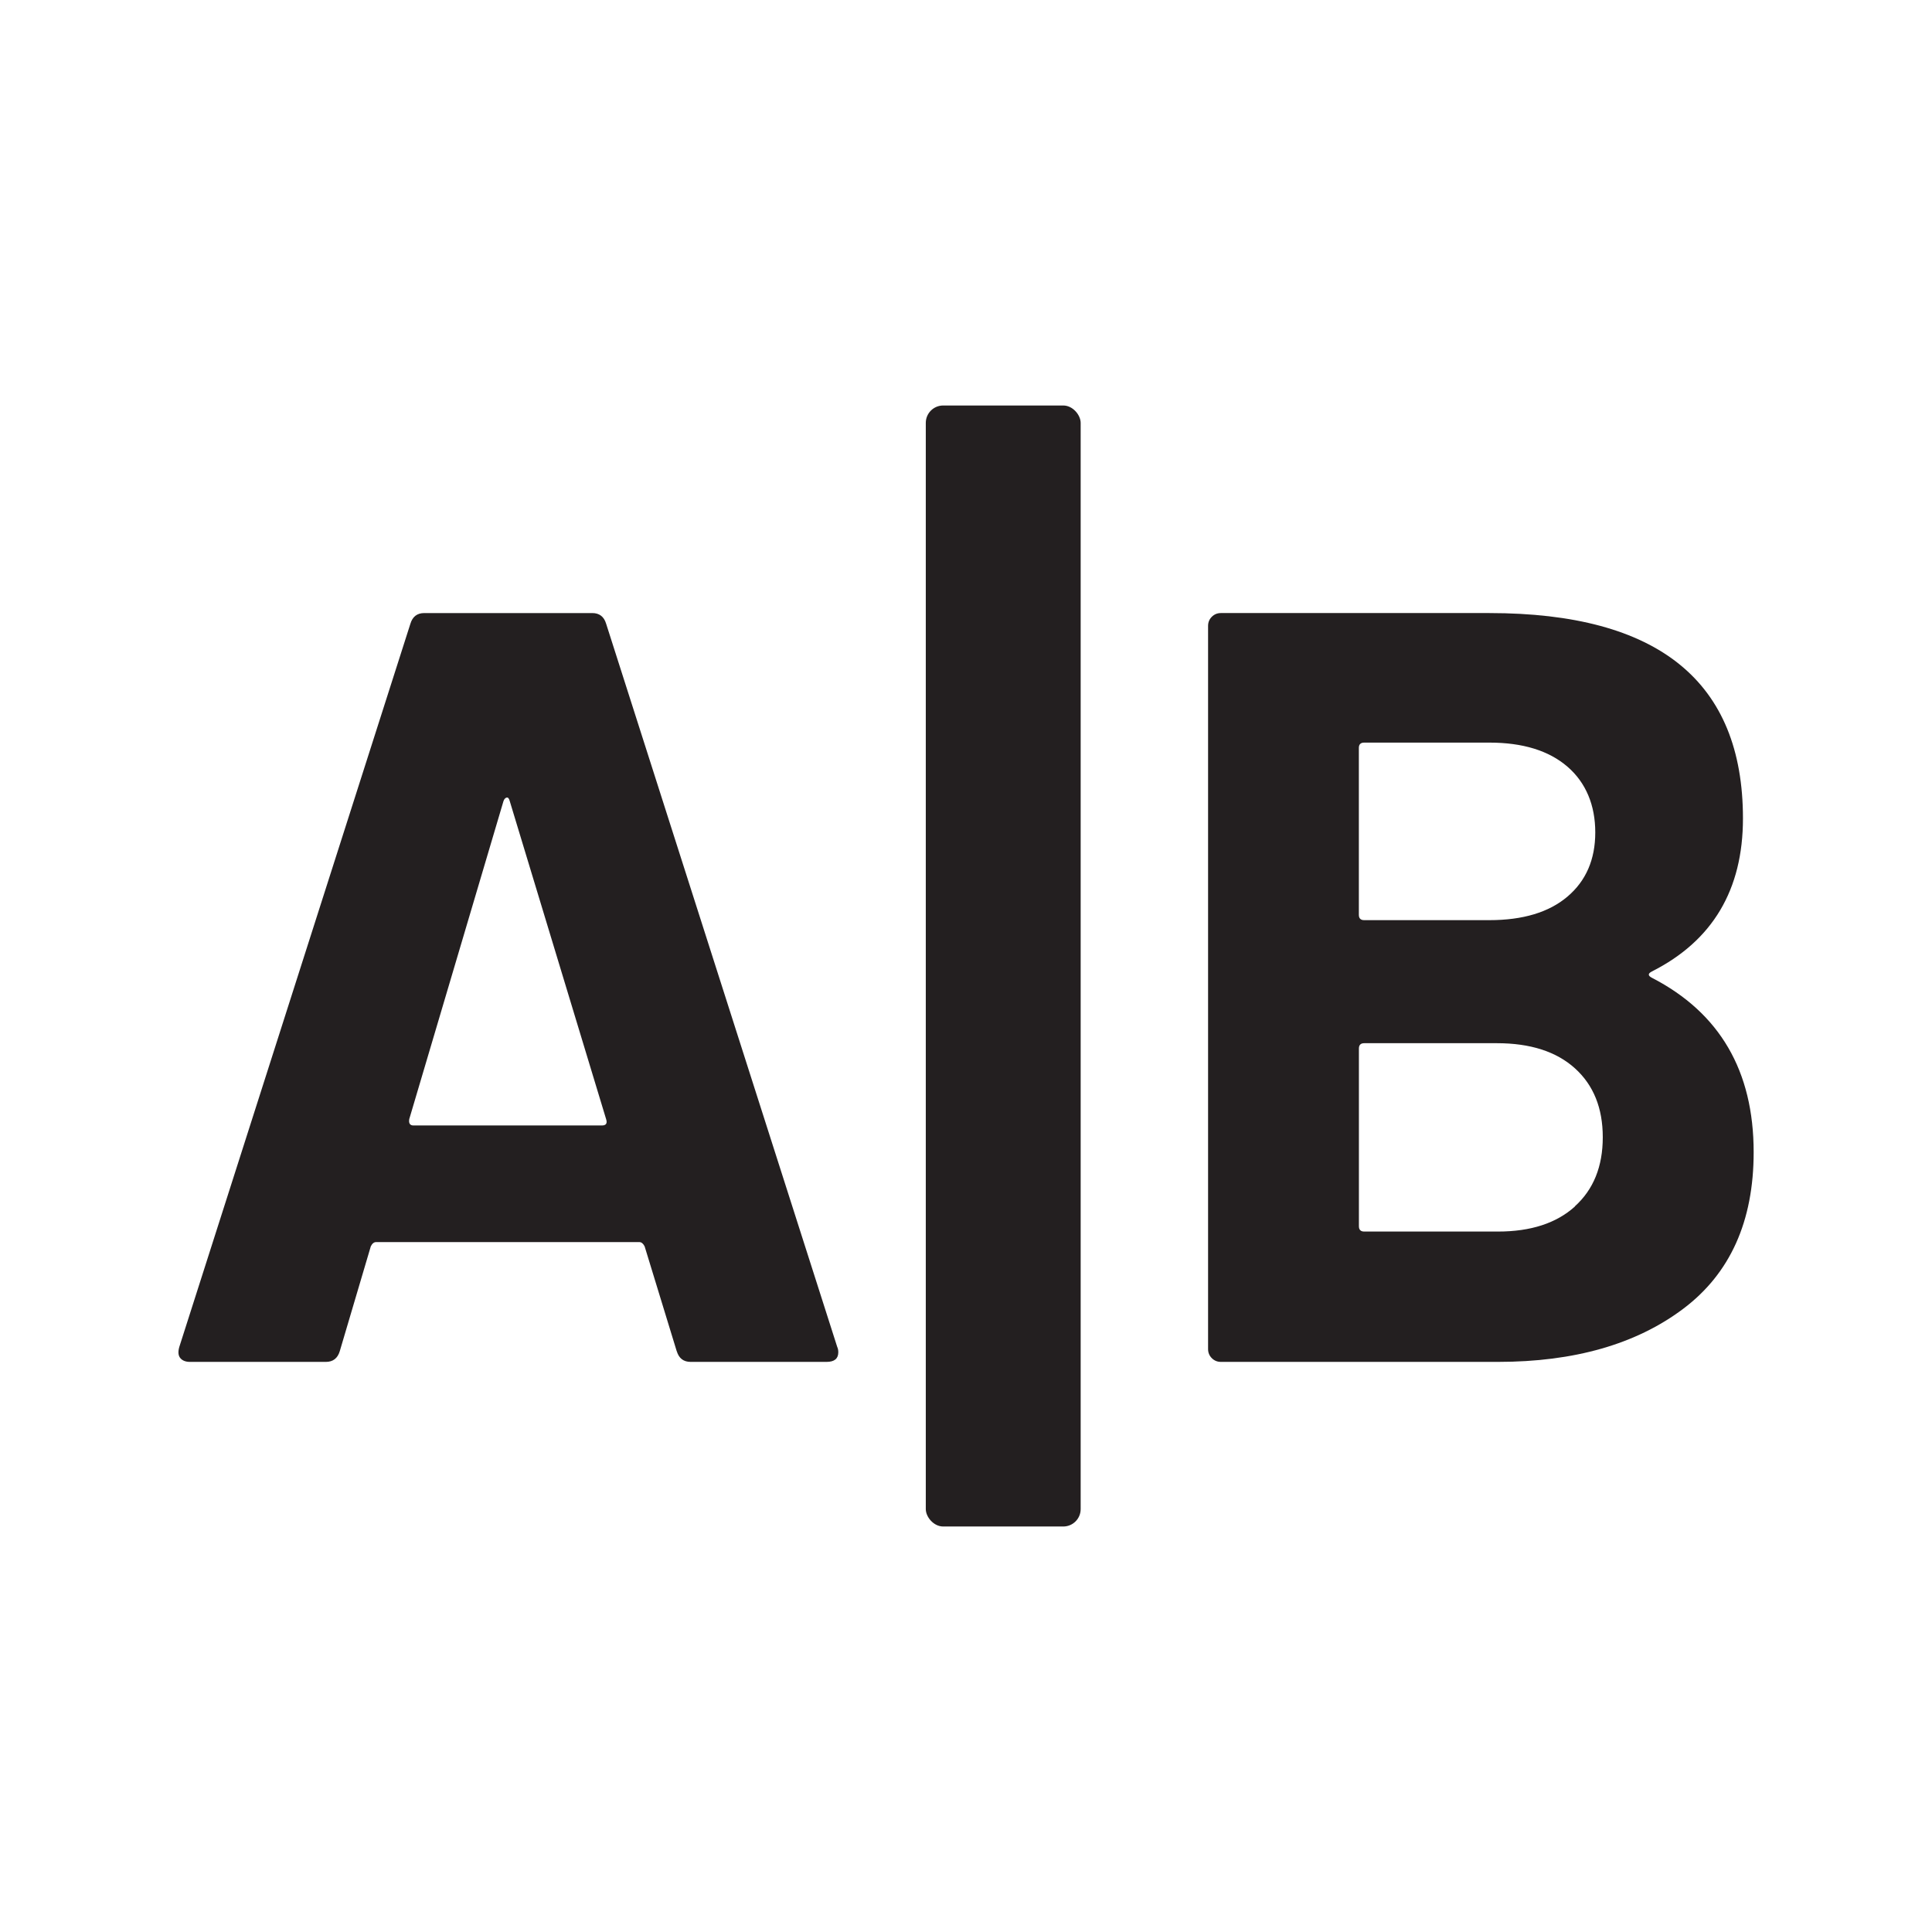
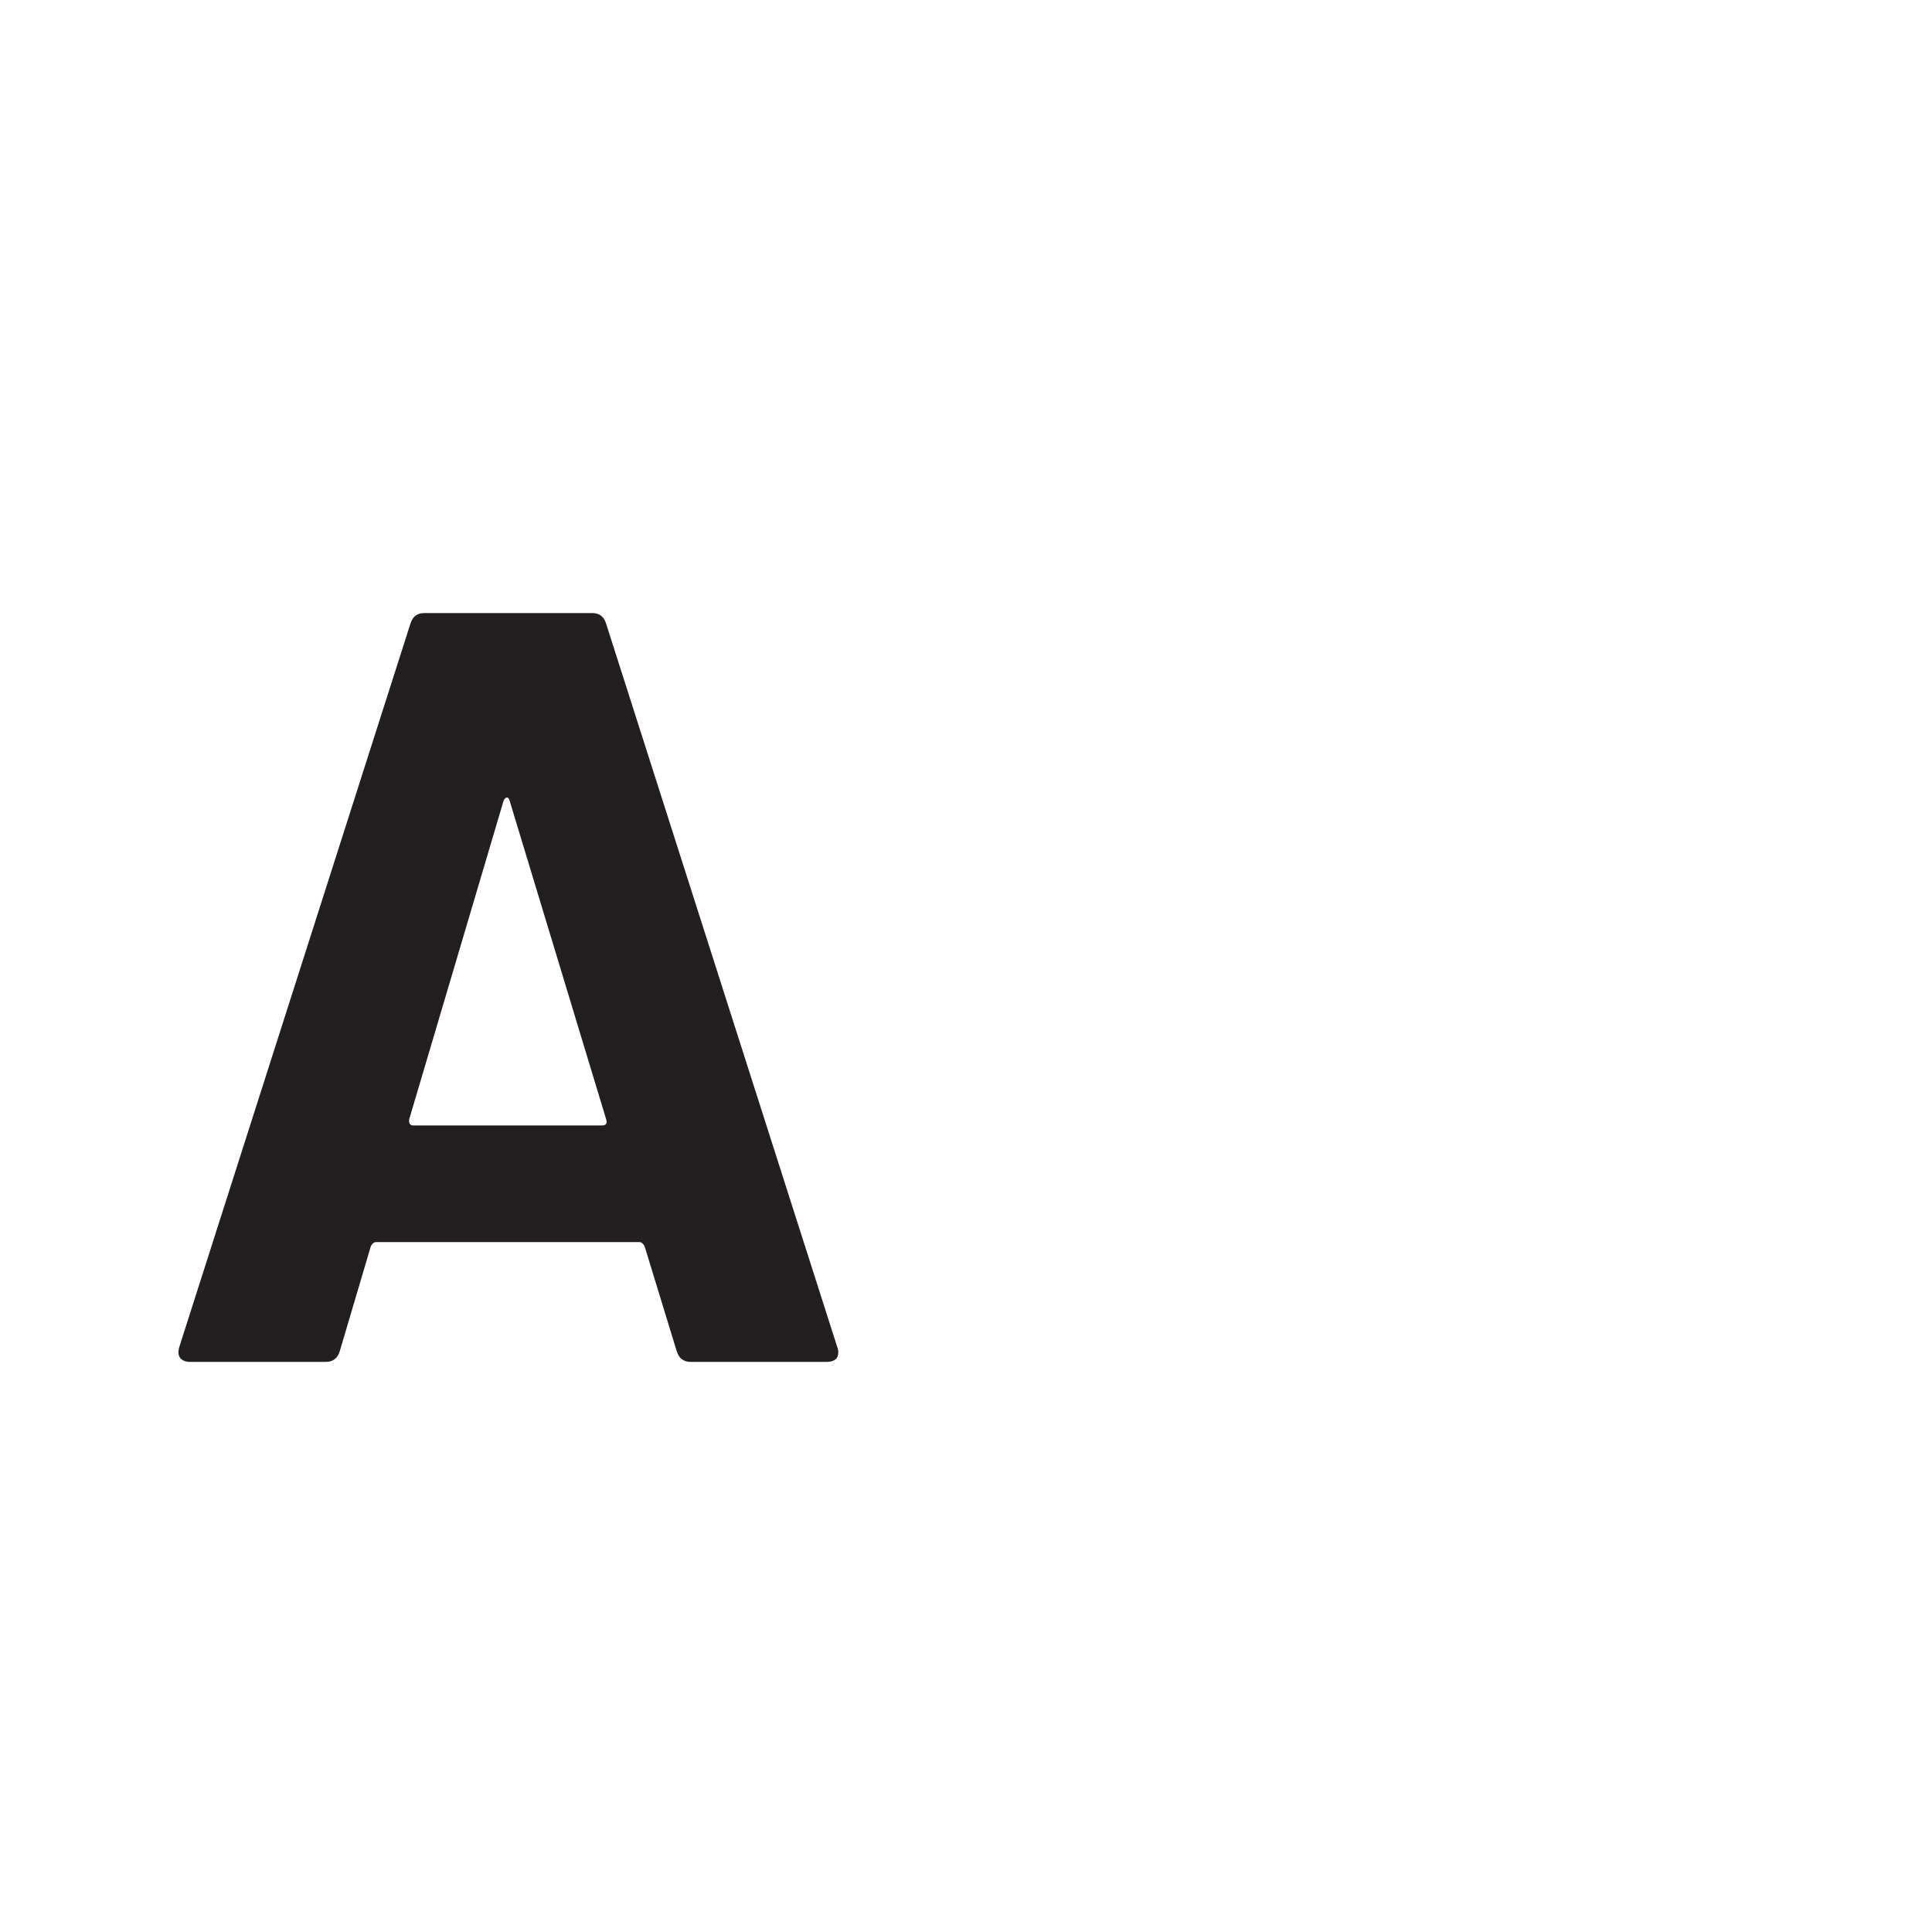
<svg xmlns="http://www.w3.org/2000/svg" id="Layer_2" data-name="Layer 2" viewBox="0 0 363.01 363.01">
  <defs>
    <style>      .cls-1 {        fill: none;      }      .cls-1, .cls-2 {        stroke-width: 0px;      }      .cls-2 {        fill: #231f20;      }    </style>
  </defs>
  <g id="Layer_1-2" data-name="Layer 1">
    <g>
      <path class="cls-2" d="M127.15,253.88l-6.03-19.7c-.27-.53-.6-.8-1-.8h-49.45c-.4,0-.74.27-1,.8l-5.83,19.7c-.4,1.34-1.28,2.01-2.61,2.01h-25.53c-.8,0-1.41-.23-1.81-.7-.4-.47-.47-1.17-.2-2.11l43.42-135.88c.4-1.34,1.27-2.01,2.61-2.01h31.56c1.34,0,2.21.67,2.61,2.01l43.42,135.88c.13.27.2.6.2,1,0,1.21-.74,1.81-2.21,1.81h-25.53c-1.34,0-2.21-.67-2.61-2.01ZM77.7,211.47h35.38c.8,0,1.07-.4.8-1.21l-18.09-59.7c-.13-.53-.34-.77-.6-.7-.27.07-.47.3-.6.7l-17.69,59.7c-.14.8.13,1.21.8,1.21Z" />
-       <path class="cls-2" d="M310.4,183.73c12.73,6.57,19.1,17.49,19.1,32.76,0,13-4.42,22.81-13.27,29.45-8.84,6.63-20.44,9.95-34.77,9.95h-52.06c-.67,0-1.24-.23-1.71-.7-.47-.47-.7-1.04-.7-1.71V117.6c0-.67.23-1.24.7-1.71.47-.47,1.04-.7,1.71-.7h50.45c31.76,0,47.64,12.86,47.64,38.59,0,13.4-5.7,22.98-17.09,28.74-.8.4-.8.8,0,1.21ZM255.32,140.52v31.36c0,.67.33,1.01,1,1.01h23.52c6.3,0,11.19-1.47,14.67-4.42,3.48-2.95,5.23-6.97,5.23-12.06s-1.74-9.35-5.23-12.36c-3.49-3.01-8.38-4.52-14.67-4.52h-23.52c-.67,0-1,.34-1,1ZM295.92,226.65c3.48-3.15,5.23-7.47,5.23-12.96s-1.74-9.81-5.23-12.96c-3.49-3.15-8.38-4.72-14.67-4.72h-24.92c-.67,0-1,.34-1,1.01v33.37c0,.67.33,1.01,1,1.01h25.13c6.16,0,10.99-1.57,14.47-4.72Z" />
-       <rect class="cls-2" x="173.95" y="76.19" width="29.1" height="210.63" rx="3.27" ry="3.27" />
    </g>
    <rect class="cls-1" width="363.01" height="363.01" />
  </g>
</svg>